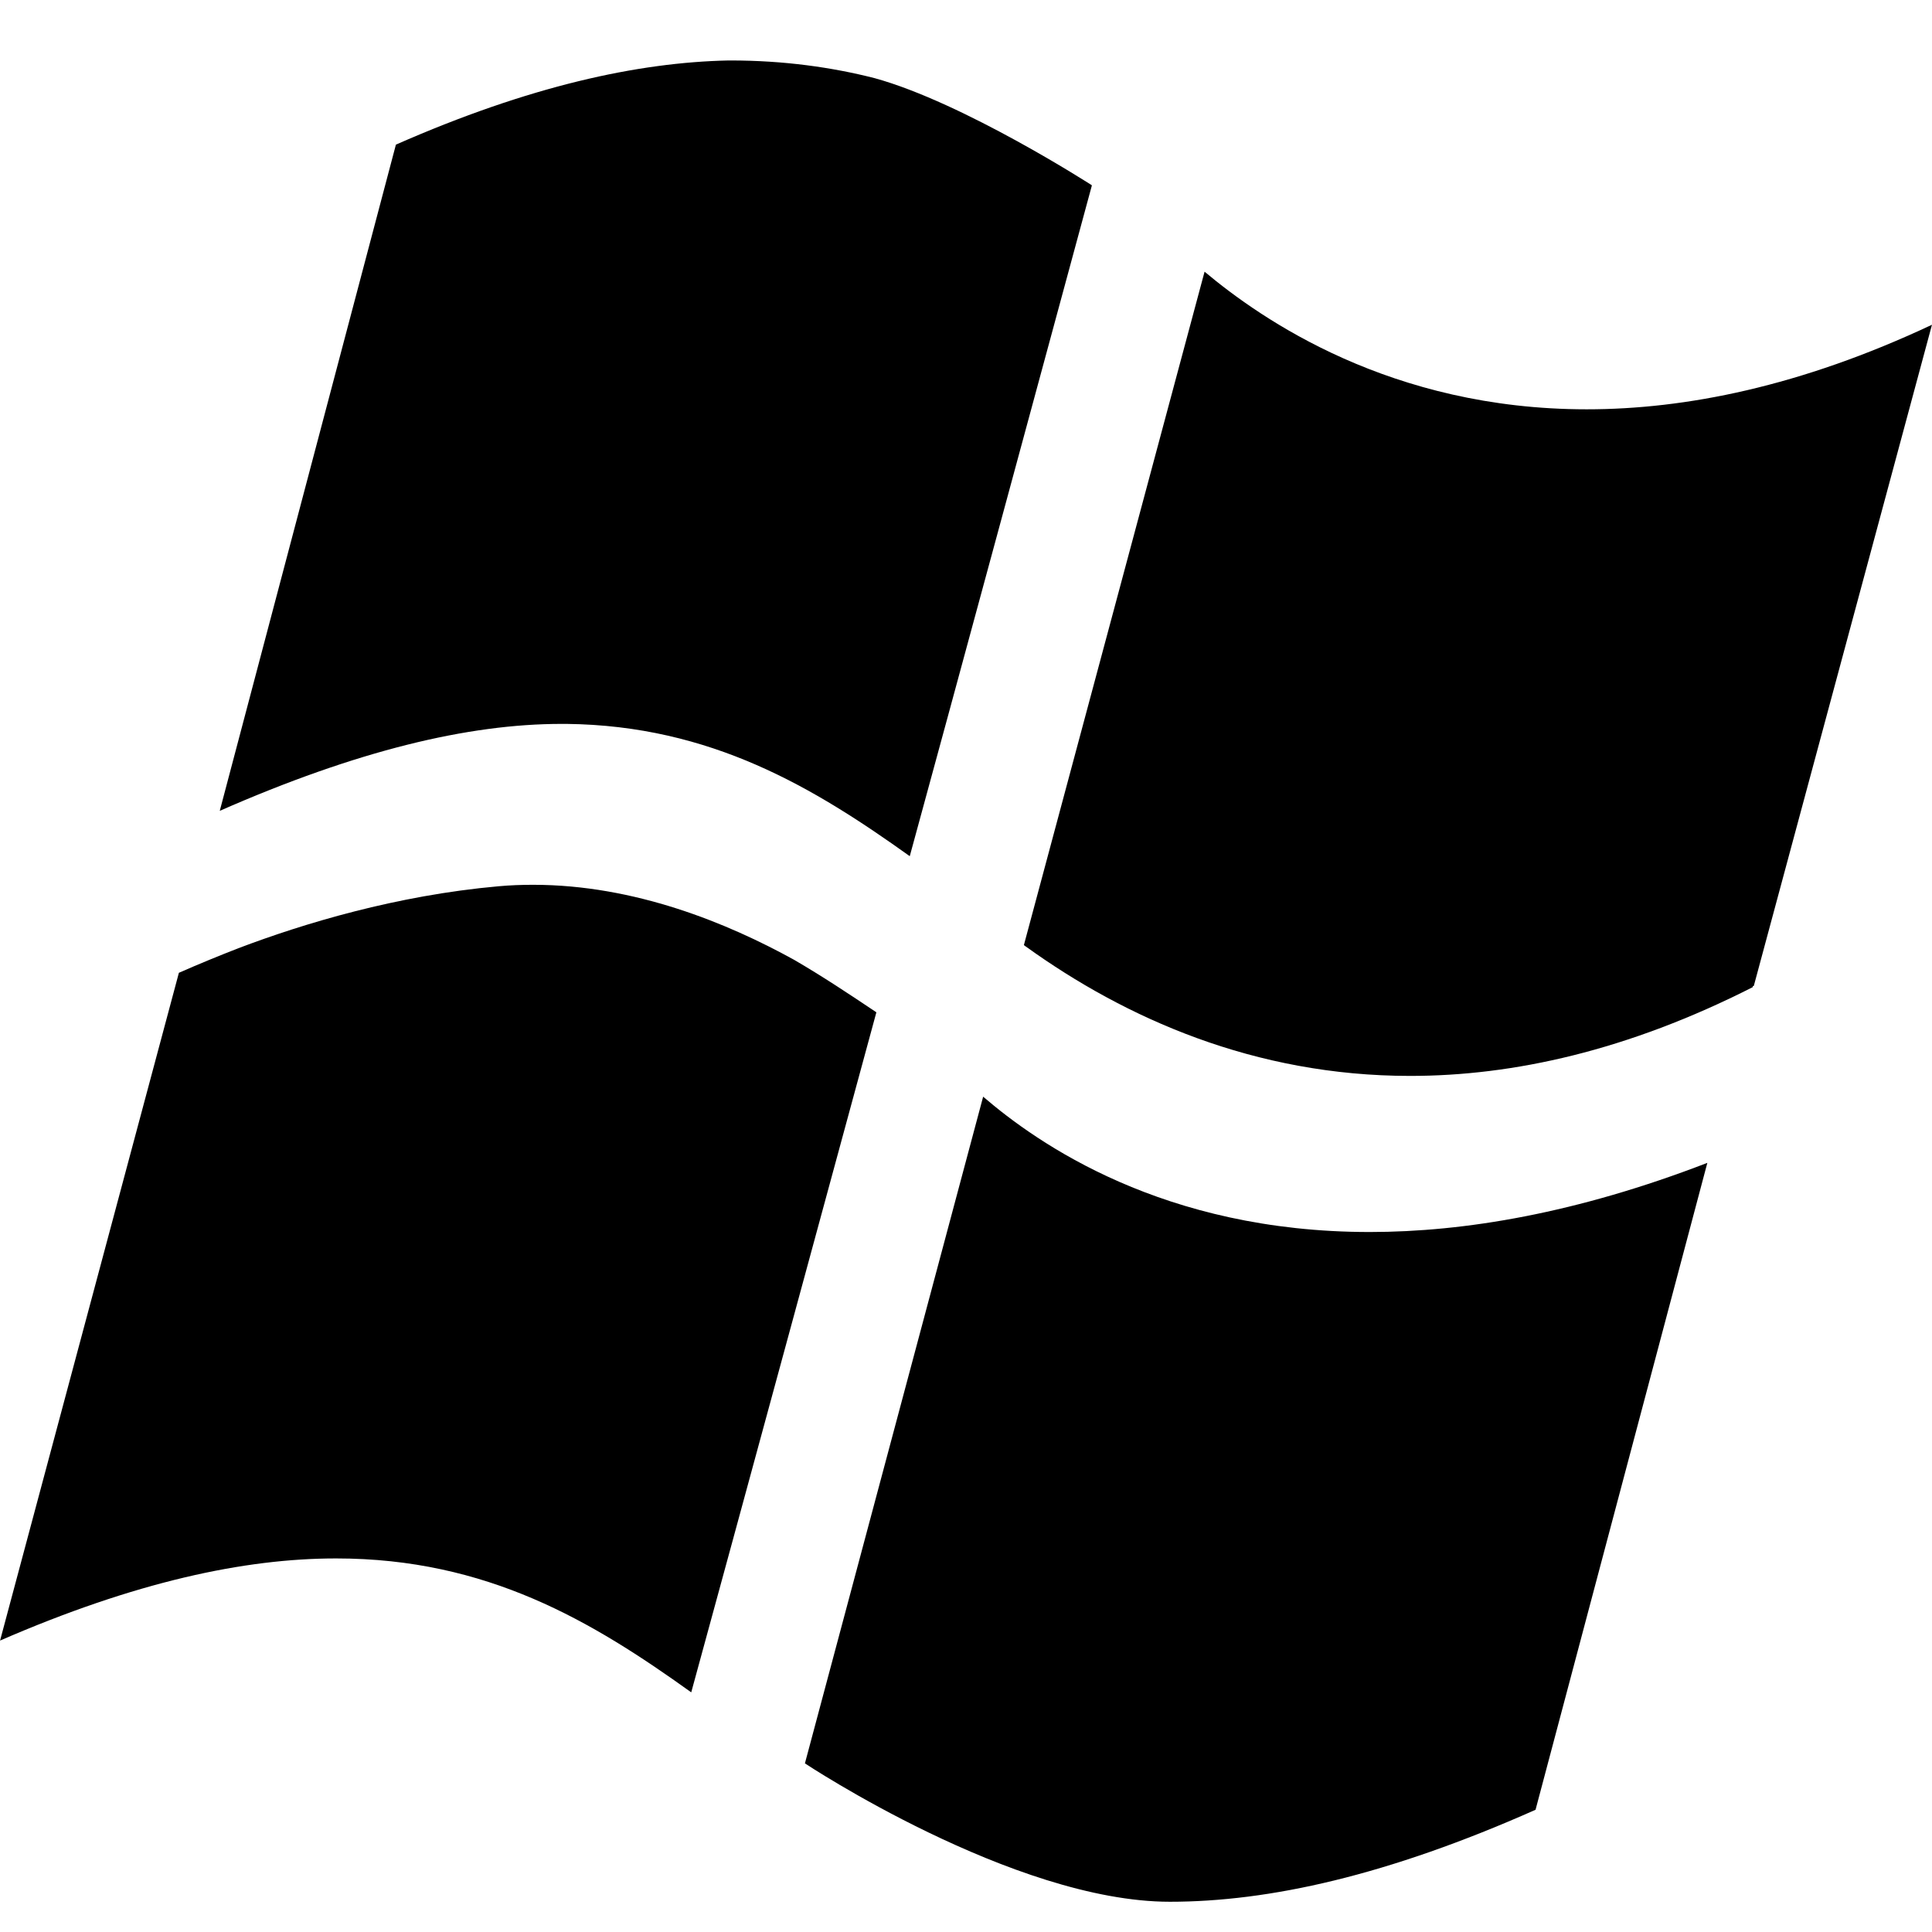
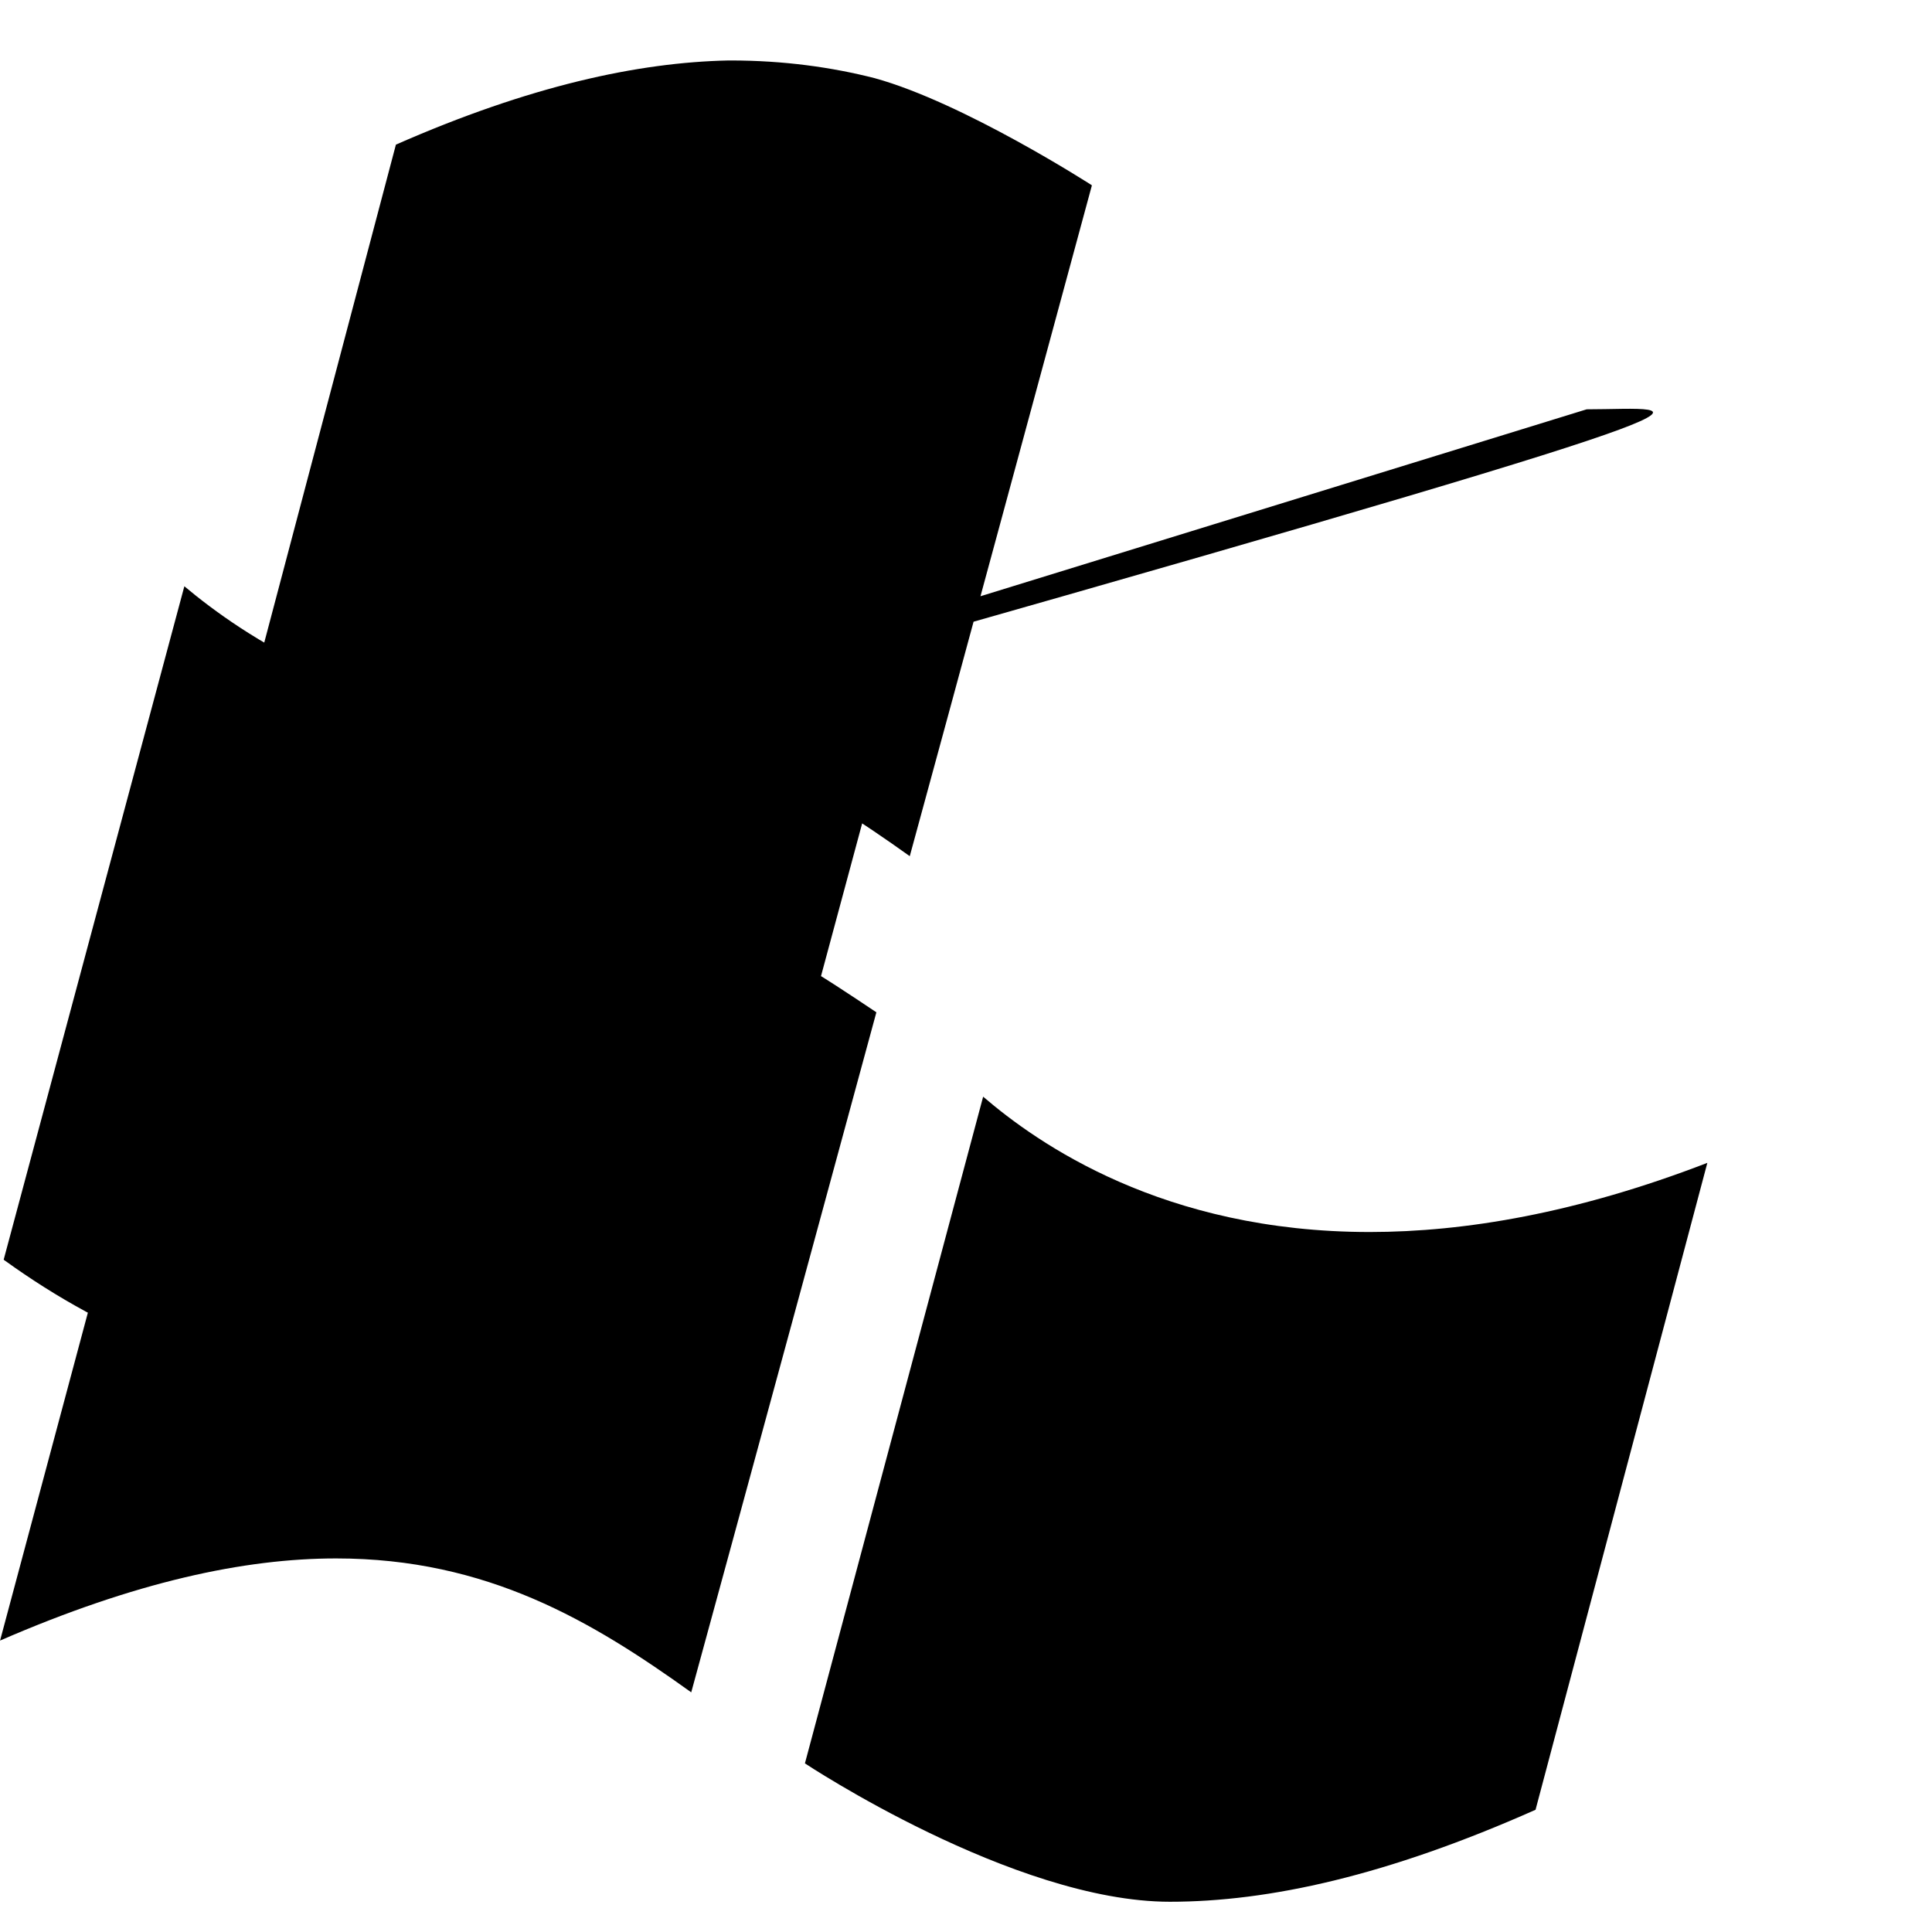
<svg xmlns="http://www.w3.org/2000/svg" version="1.1" id="Layer_1" x="0px" y="0px" width="64px" height="64px" viewBox="0 0 64 64" enable-background="new 0 0 64 64" xml:space="preserve">
  <g id="microsoft_1_" enable-background="new    ">
    <g id="microsoft">
      <g>
-         <path d="M26.307,31.796c-2.208-1.219-5.281-2.486-8.648-2.486c-0.383,0-0.764,0.014-1.149,0.049     c-3.377,0.302-6.453,1.232-8.613,2.052c-0.638,0.248-1.297,0.518-1.971,0.814L0.002,54.346c4.476-1.945,8.093-2.721,11.133-2.721     c5.01,0,8.484,2.084,11.763,4.436c1.217-4.441,5.348-19.635,6.133-22.527C28.143,32.939,27.25,32.344,26.307,31.796z      M18.765,23.98c4.802,0.054,8.205,2.119,11.372,4.382c1.213-4.427,4.814-17.723,6.03-22.209V6.136c0,0-4.244-2.737-7.197-3.548     c-1.409-0.359-3.003-0.585-4.766-0.585h-0.069c-3.001,0.062-6.598,0.844-11.02,2.788L7.28,26.86     c4.543-1.995,8.228-2.88,11.324-2.88H18.765z M52.561,13.559c-6.488,0-10.767-2.974-12.658-4.559l-5.985,22.306     c0.017,0.019,0.043,0.035,0.063,0.048c3.291,2.371,7.572,4.287,12.732,4.287c3.412,0,7.204-0.836,11.348-2.94v-0.03     c0.01,0,0.021-0.008,0.037-0.014l5.901-21.899C59.641,12.807,55.824,13.559,52.561,13.559z M32.568,36.329l-5.904,22.085     c-0.009-0.005,6.904,4.584,12.089,4.584c3.281,0,7.205-0.865,12.114-3.047l5.691-21.43c-4.318,1.666-8.039,2.291-11.185,2.291     C38.529,40.812,34.367,37.874,32.568,36.329z" />
+         <path d="M26.307,31.796c-2.208-1.219-5.281-2.486-8.648-2.486c-0.383,0-0.764,0.014-1.149,0.049     c-3.377,0.302-6.453,1.232-8.613,2.052c-0.638,0.248-1.297,0.518-1.971,0.814L0.002,54.346c4.476-1.945,8.093-2.721,11.133-2.721     c5.01,0,8.484,2.084,11.763,4.436c1.217-4.441,5.348-19.635,6.133-22.527C28.143,32.939,27.25,32.344,26.307,31.796z      M18.765,23.98c4.802,0.054,8.205,2.119,11.372,4.382c1.213-4.427,4.814-17.723,6.03-22.209V6.136c0,0-4.244-2.737-7.197-3.548     c-1.409-0.359-3.003-0.585-4.766-0.585h-0.069c-3.001,0.062-6.598,0.844-11.02,2.788L7.28,26.86     c4.543-1.995,8.228-2.88,11.324-2.88H18.765z c-6.488,0-10.767-2.974-12.658-4.559l-5.985,22.306     c0.017,0.019,0.043,0.035,0.063,0.048c3.291,2.371,7.572,4.287,12.732,4.287c3.412,0,7.204-0.836,11.348-2.94v-0.03     c0.01,0,0.021-0.008,0.037-0.014l5.901-21.899C59.641,12.807,55.824,13.559,52.561,13.559z M32.568,36.329l-5.904,22.085     c-0.009-0.005,6.904,4.584,12.089,4.584c3.281,0,7.205-0.865,12.114-3.047l5.691-21.43c-4.318,1.666-8.039,2.291-11.185,2.291     C38.529,40.812,34.367,37.874,32.568,36.329z" />
      </g>
    </g>
  </g>
</svg>